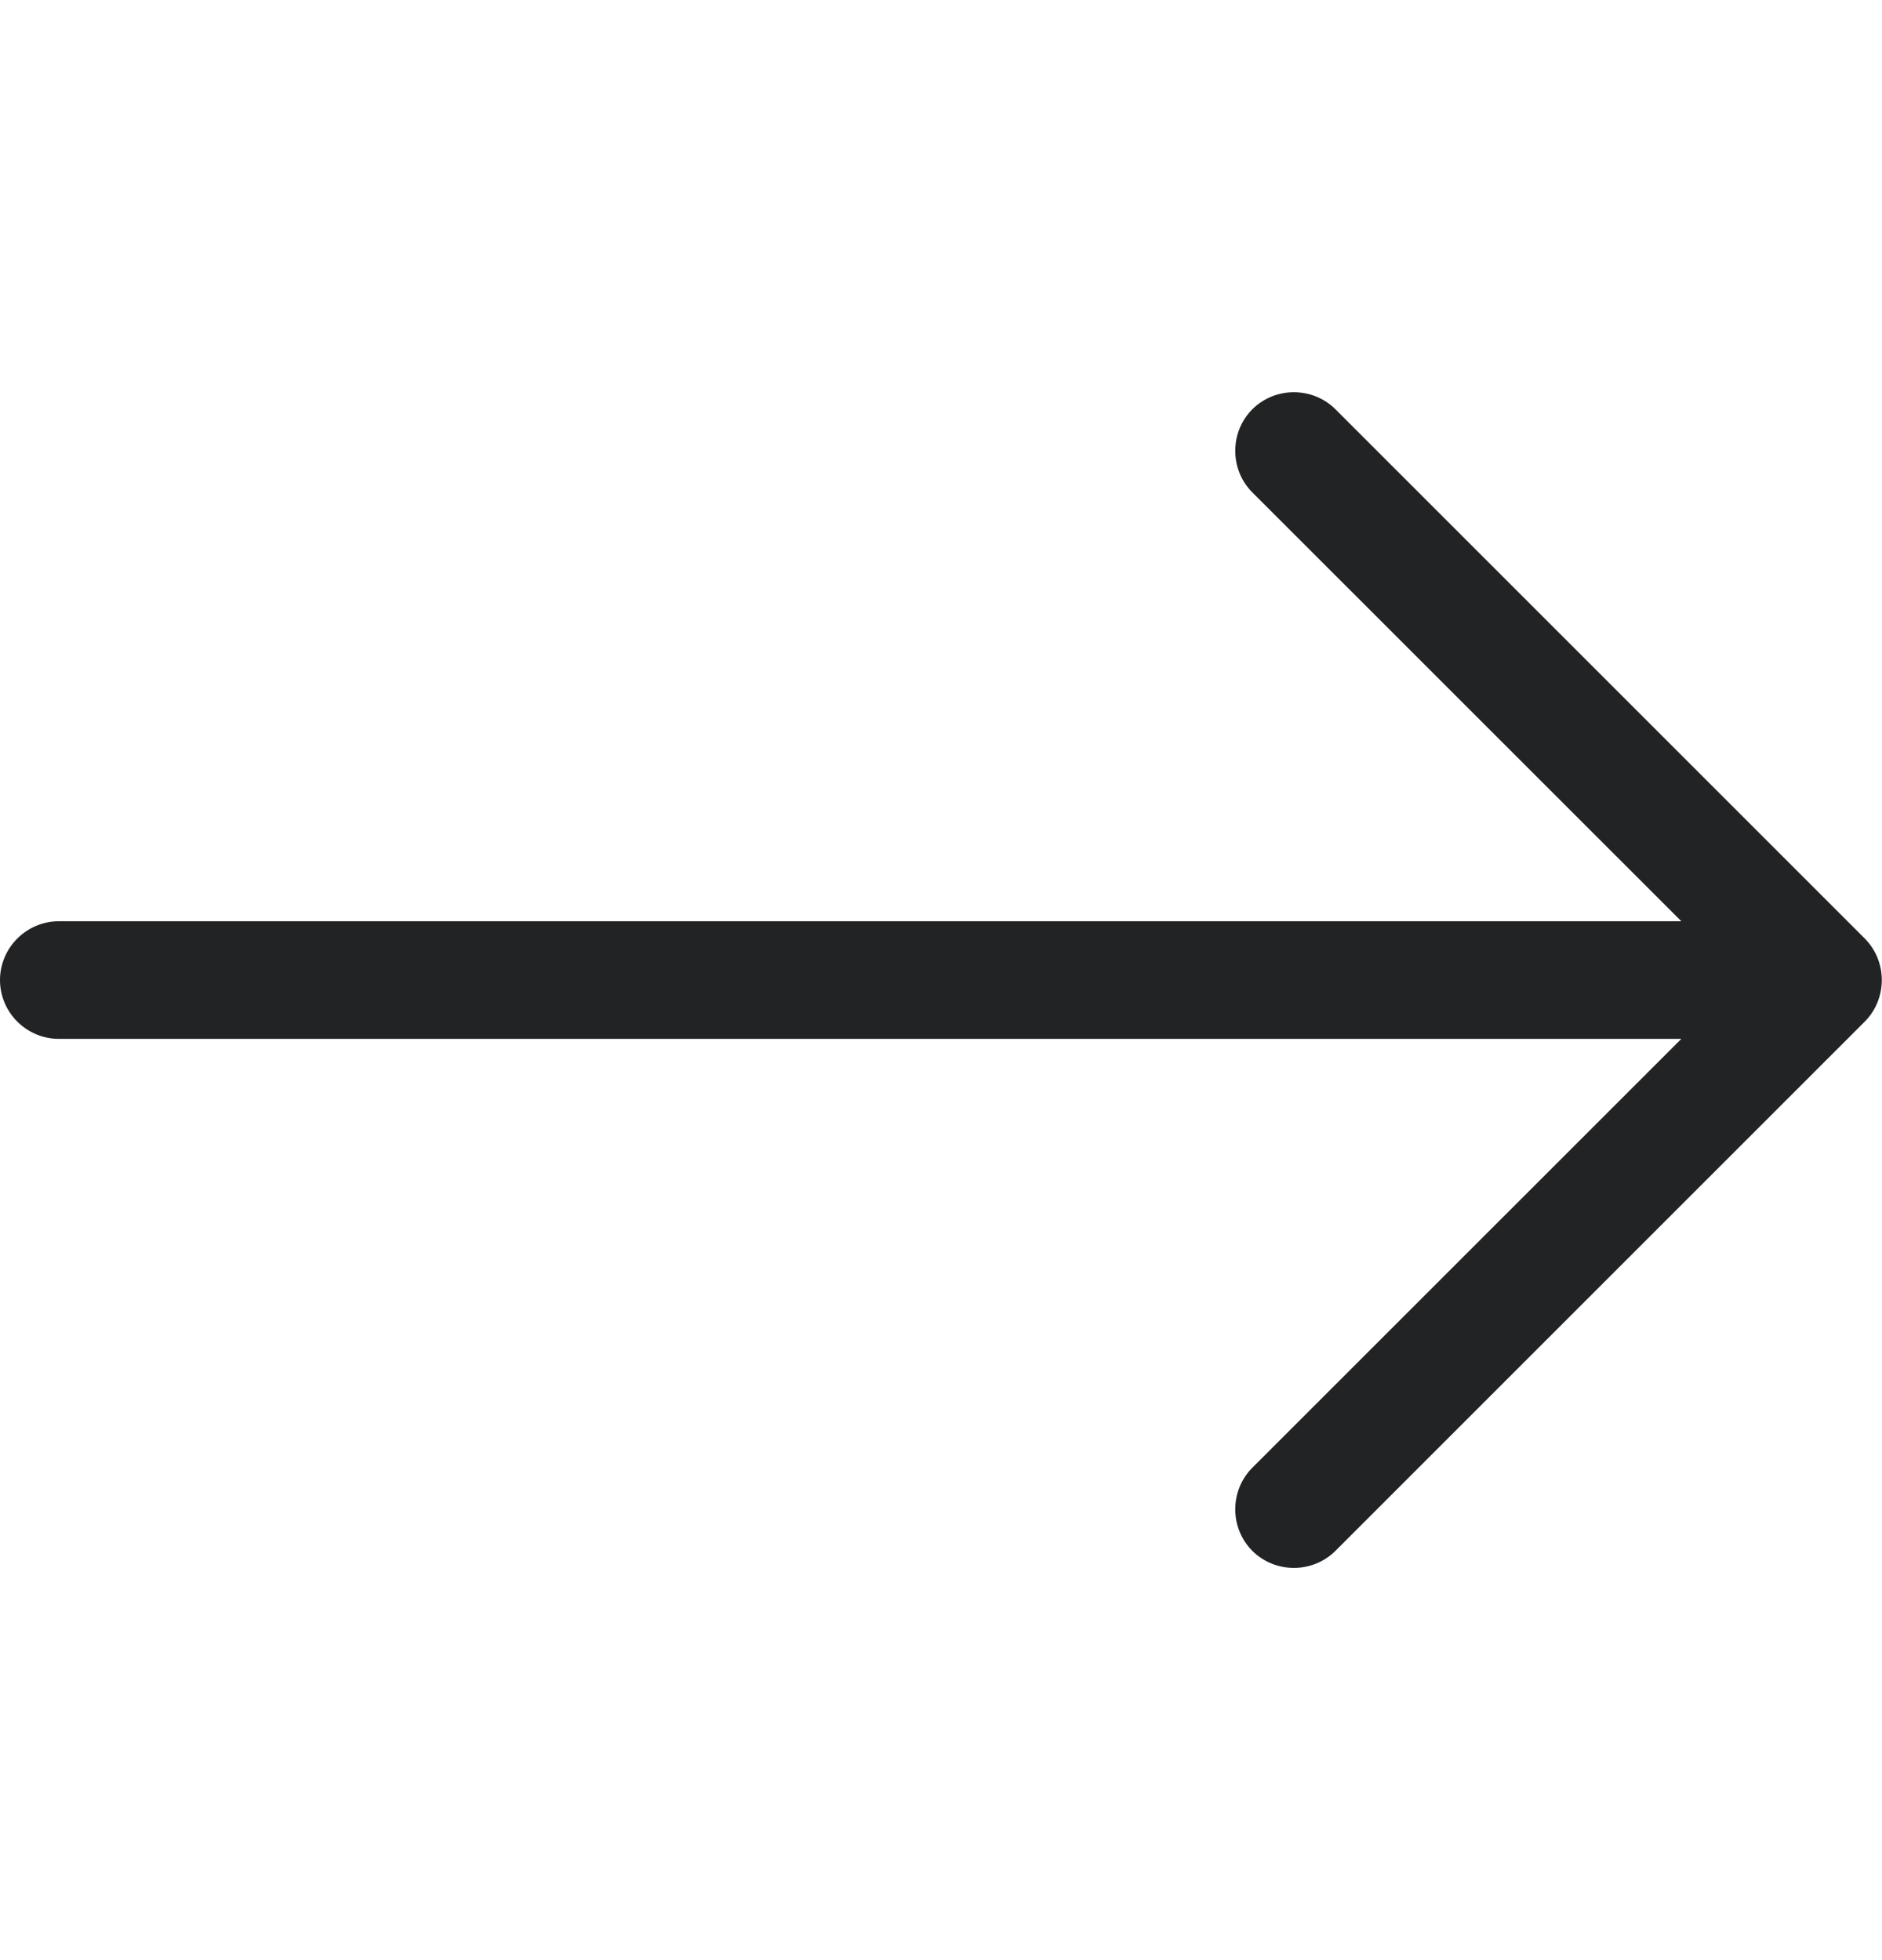
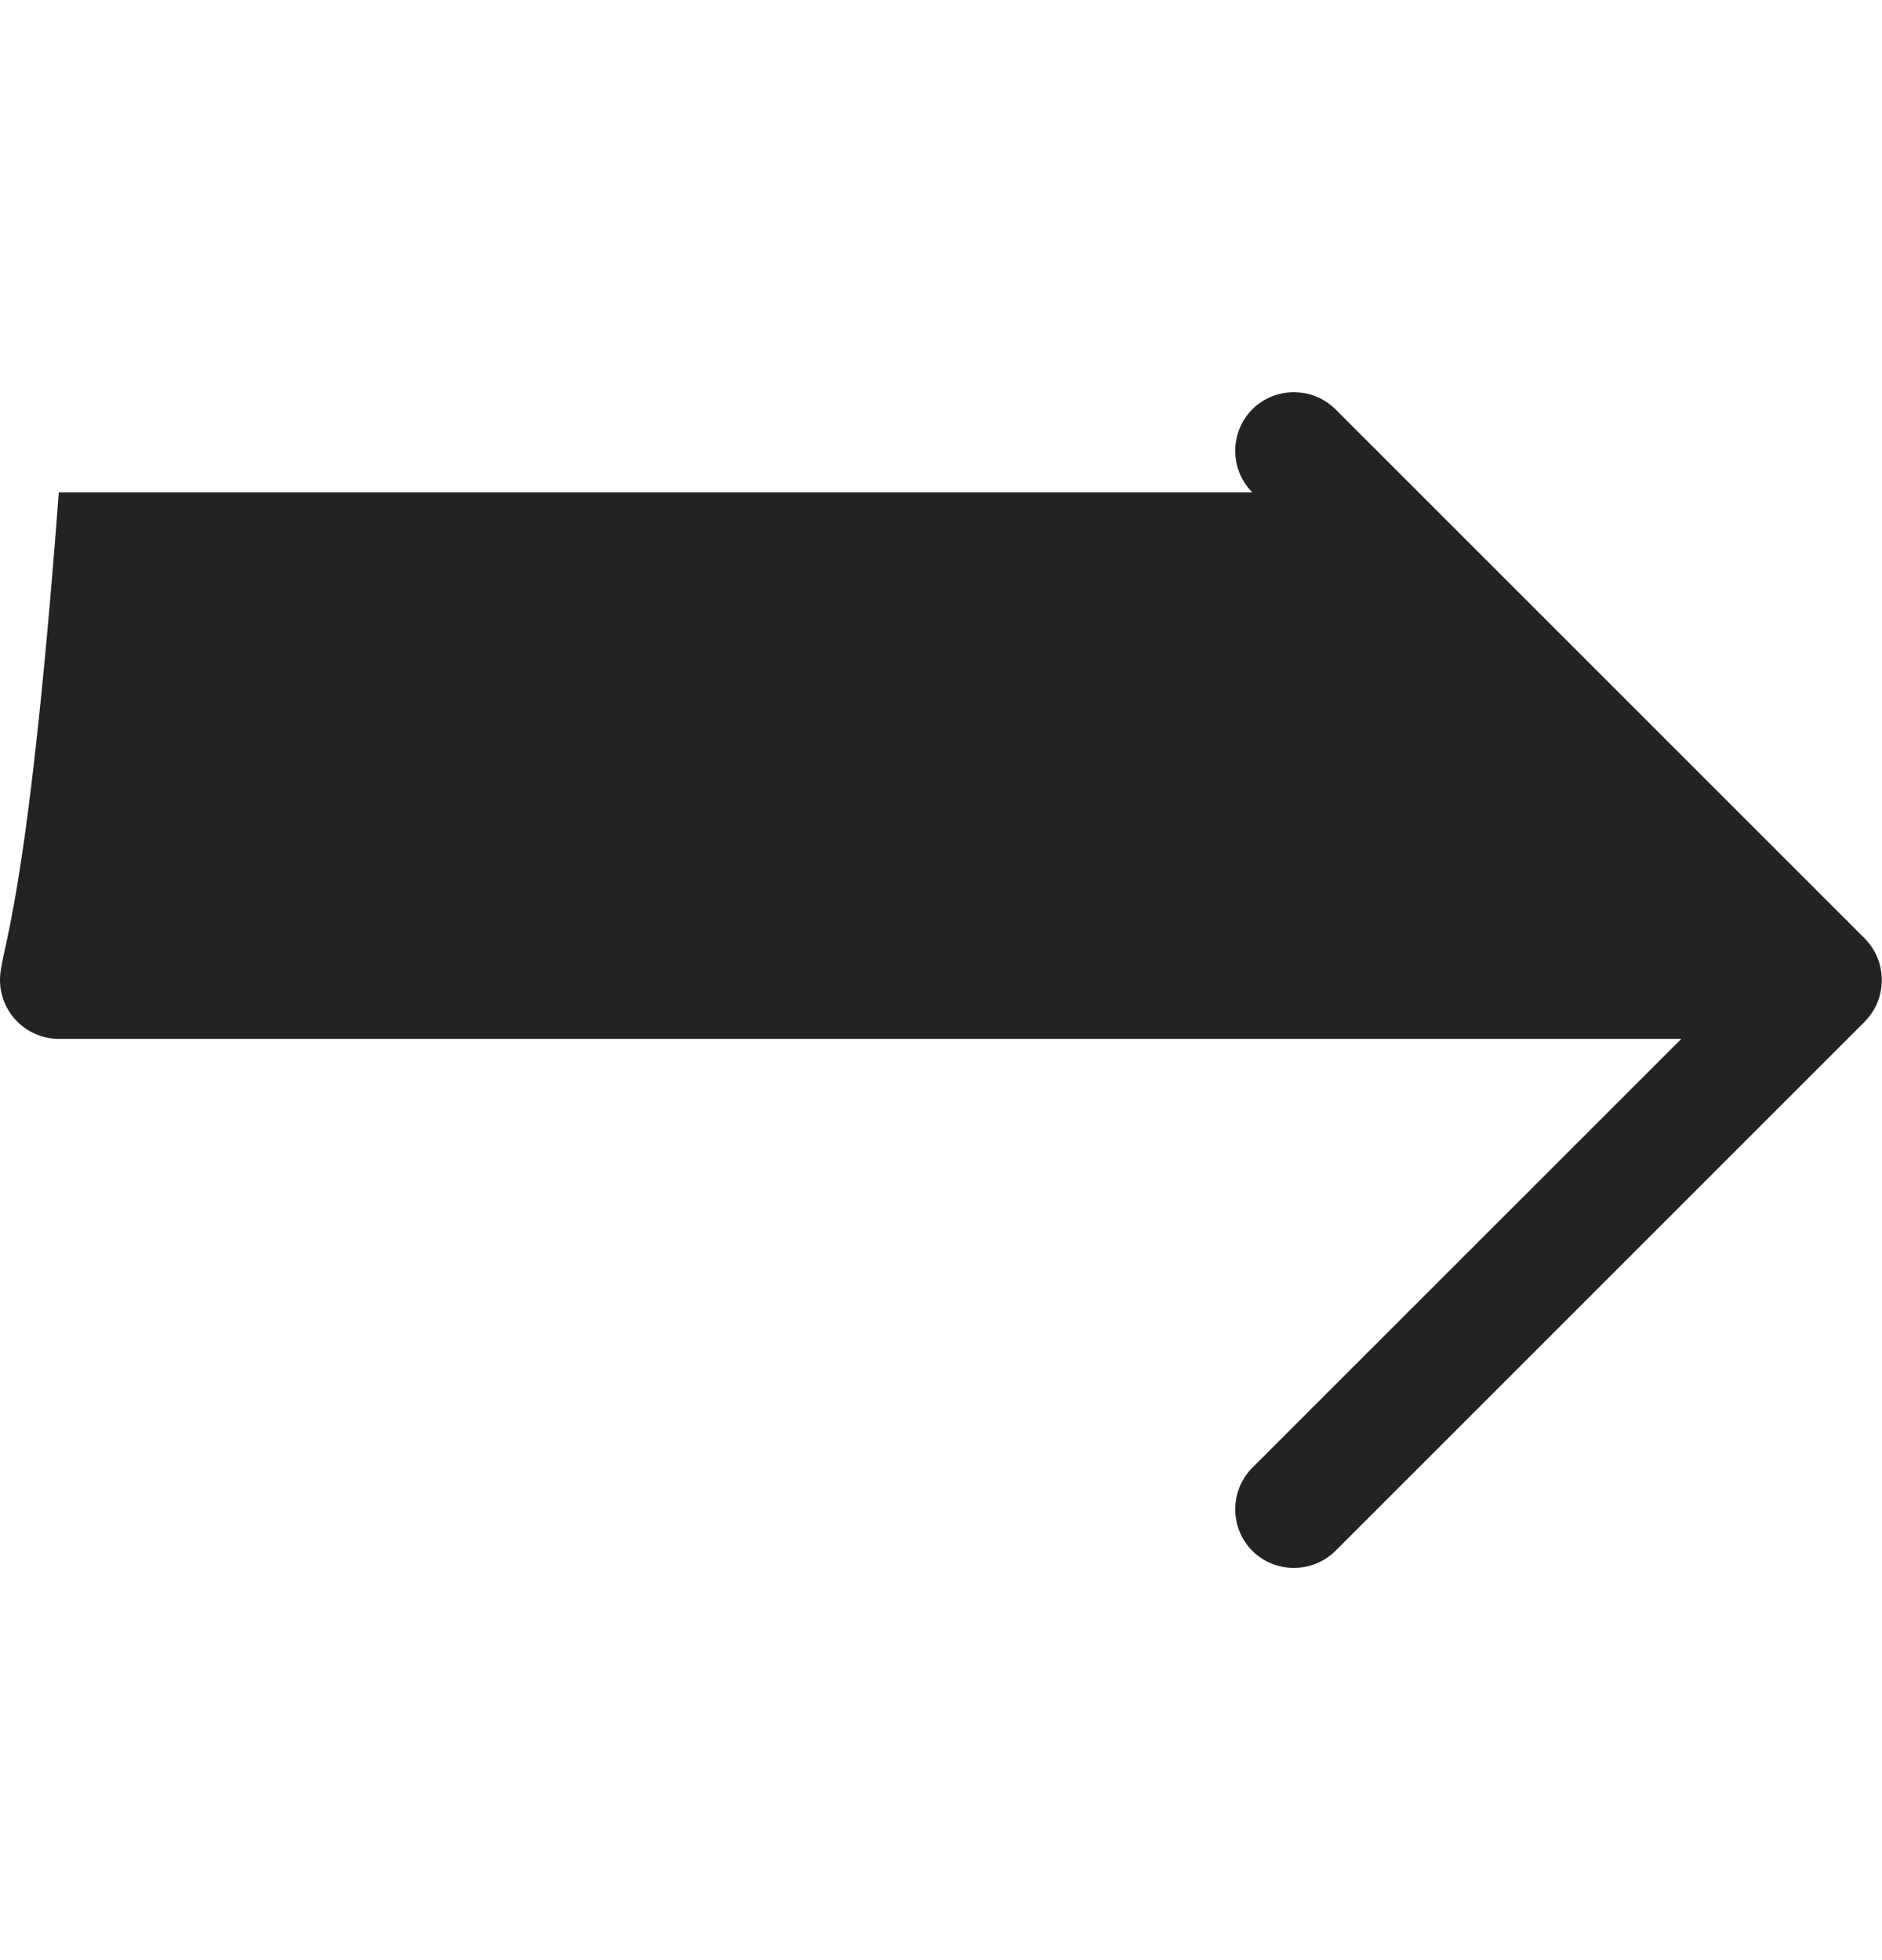
<svg xmlns="http://www.w3.org/2000/svg" width="24" height="25" viewBox="0 0 24 25" fill="none">
-   <path d="M23.78 13.03C24.07 12.739 24.07 12.261 23.78 11.97L17.03 5.22C16.739 4.93 16.261 4.93 15.97 5.22C15.68 5.511 15.68 5.989 15.97 6.28L21.441 11.75H0.75C0.338 11.75 0 12.088 0 12.5C0 12.913 0.338 13.25 0.75 13.25H21.441L15.97 18.72C15.68 19.011 15.68 19.489 15.97 19.78C16.261 20.07 16.739 20.07 17.03 19.78L23.78 13.03Z" fill="#222324" />
+   <path d="M23.78 13.03C24.07 12.739 24.07 12.261 23.78 11.97L17.03 5.22C16.739 4.93 16.261 4.93 15.97 5.22C15.68 5.511 15.68 5.989 15.97 6.28H0.75C0.338 11.75 0 12.088 0 12.5C0 12.913 0.338 13.25 0.75 13.25H21.441L15.97 18.72C15.68 19.011 15.68 19.489 15.97 19.78C16.261 20.07 16.739 20.07 17.03 19.78L23.78 13.03Z" fill="#222324" />
</svg>